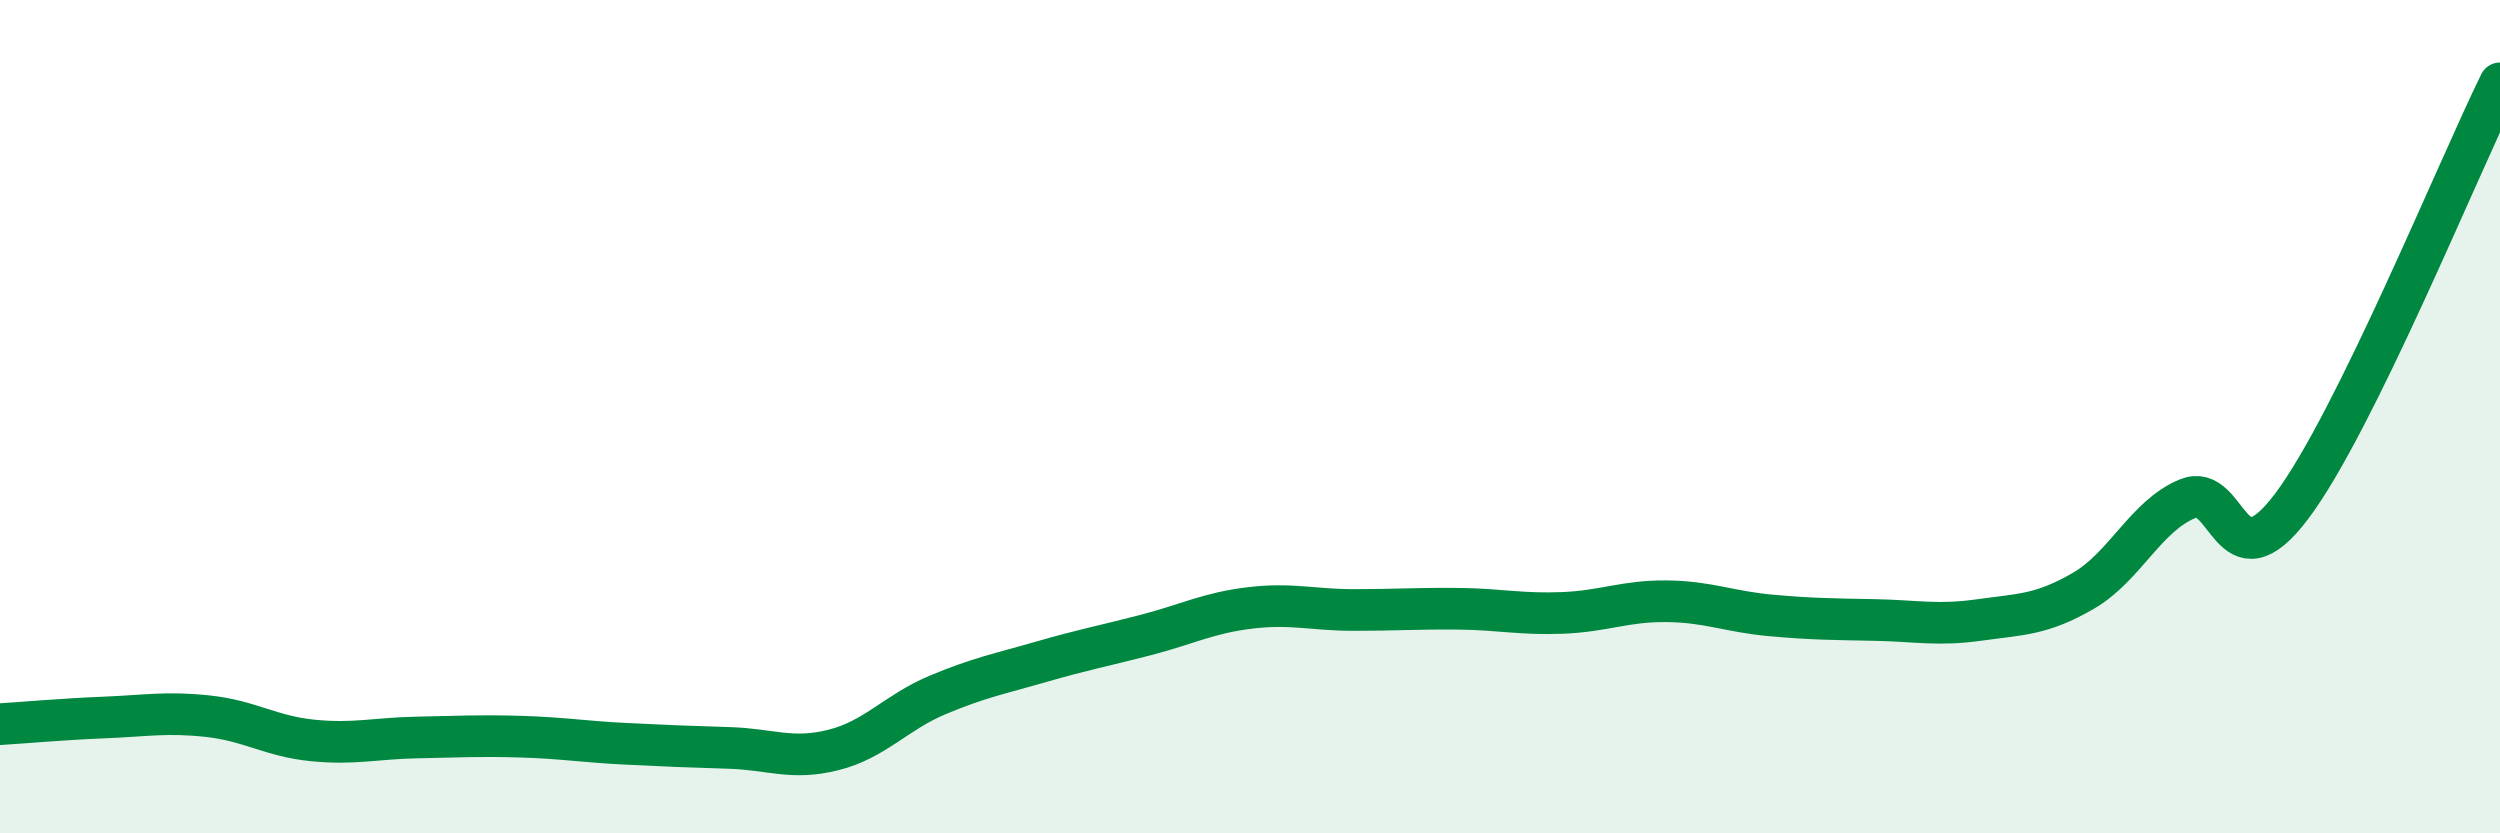
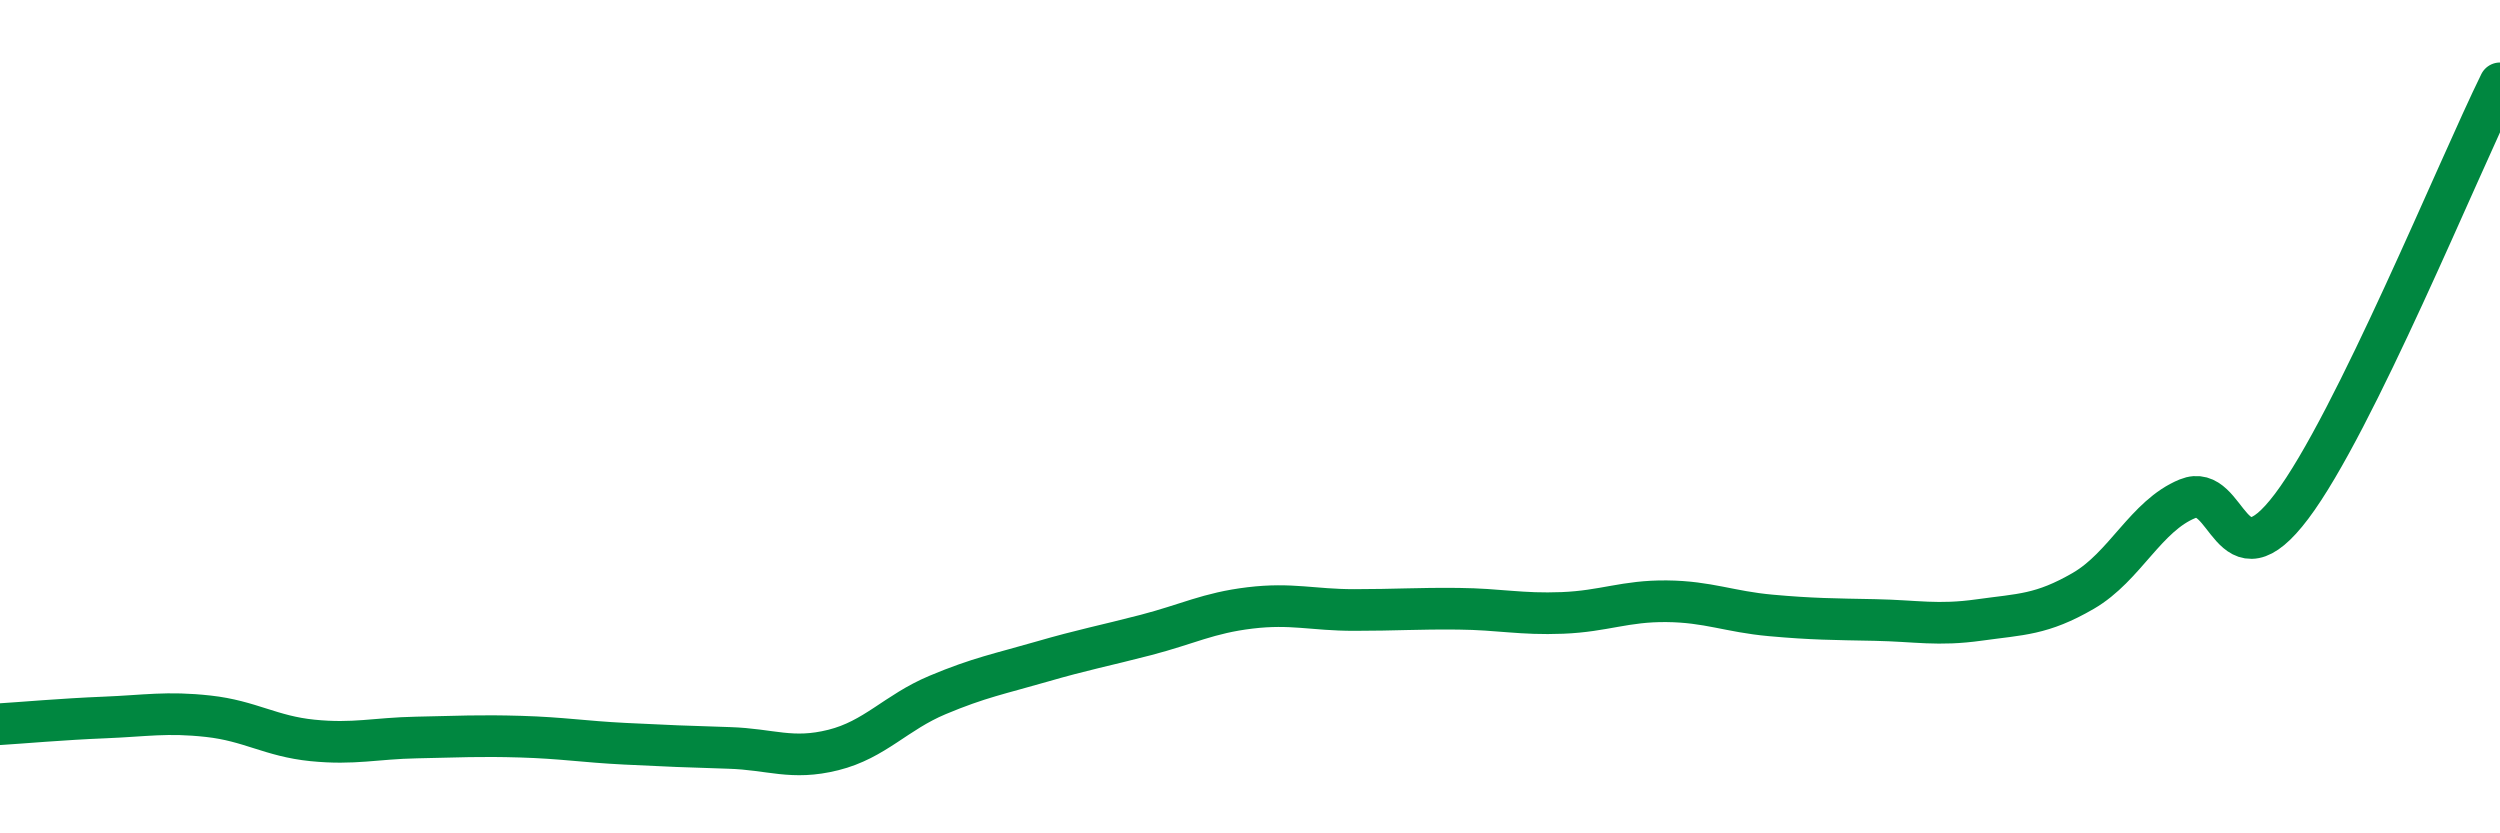
<svg xmlns="http://www.w3.org/2000/svg" width="60" height="20" viewBox="0 0 60 20">
-   <path d="M 0,17.38 C 0.5,17.35 1.5,17.26 2.5,17.22 C 3.5,17.18 4,17.08 5,17.19 C 6,17.3 6.5,17.67 7.5,17.77 C 8.5,17.87 9,17.72 10,17.7 C 11,17.68 11.5,17.65 12.5,17.68 C 13.5,17.71 14,17.8 15,17.85 C 16,17.9 16.5,17.92 17.5,17.95 C 18.5,17.98 19,18.25 20,18 C 21,17.75 21.5,17.1 22.5,16.68 C 23.5,16.26 24,16.17 25,15.88 C 26,15.59 26.5,15.5 27.5,15.24 C 28.5,14.98 29,14.71 30,14.59 C 31,14.47 31.5,14.64 32.5,14.64 C 33.5,14.64 34,14.6 35,14.61 C 36,14.62 36.5,14.75 37.5,14.71 C 38.5,14.67 39,14.42 40,14.43 C 41,14.44 41.5,14.68 42.5,14.77 C 43.5,14.86 44,14.86 45,14.88 C 46,14.9 46.5,15.02 47.5,14.88 C 48.5,14.74 49,14.76 50,14.18 C 51,13.6 51.5,12.38 52.5,11.97 C 53.5,11.56 53.5,14.14 55,12.15 C 56.5,10.16 59,4.03 60,2L60 20L0 20Z" fill="#008740" opacity="0.1" stroke-linecap="round" stroke-linejoin="round" />
  <path d="M 0,17.38 C 0.5,17.35 1.5,17.26 2.5,17.22 C 3.5,17.18 4,17.08 5,17.19 C 6,17.3 6.5,17.67 7.5,17.77 C 8.5,17.87 9,17.72 10,17.7 C 11,17.68 11.5,17.65 12.5,17.68 C 13.5,17.71 14,17.8 15,17.85 C 16,17.9 16.5,17.92 17.5,17.95 C 18.5,17.98 19,18.25 20,18 C 21,17.75 21.5,17.1 22.5,16.68 C 23.5,16.26 24,16.17 25,15.88 C 26,15.59 26.5,15.5 27.5,15.24 C 28.5,14.98 29,14.71 30,14.59 C 31,14.47 31.5,14.64 32.5,14.64 C 33.5,14.64 34,14.6 35,14.61 C 36,14.62 36.5,14.75 37.5,14.71 C 38.5,14.67 39,14.42 40,14.43 C 41,14.44 41.5,14.68 42.5,14.77 C 43.5,14.86 44,14.86 45,14.88 C 46,14.9 46.5,15.02 47.5,14.88 C 48.5,14.74 49,14.76 50,14.18 C 51,13.6 51.5,12.38 52.5,11.97 C 53.5,11.56 53.5,14.14 55,12.15 C 56.5,10.16 59,4.03 60,2" stroke="#008740" stroke-width="1" fill="none" stroke-linecap="round" stroke-linejoin="round" />
</svg>